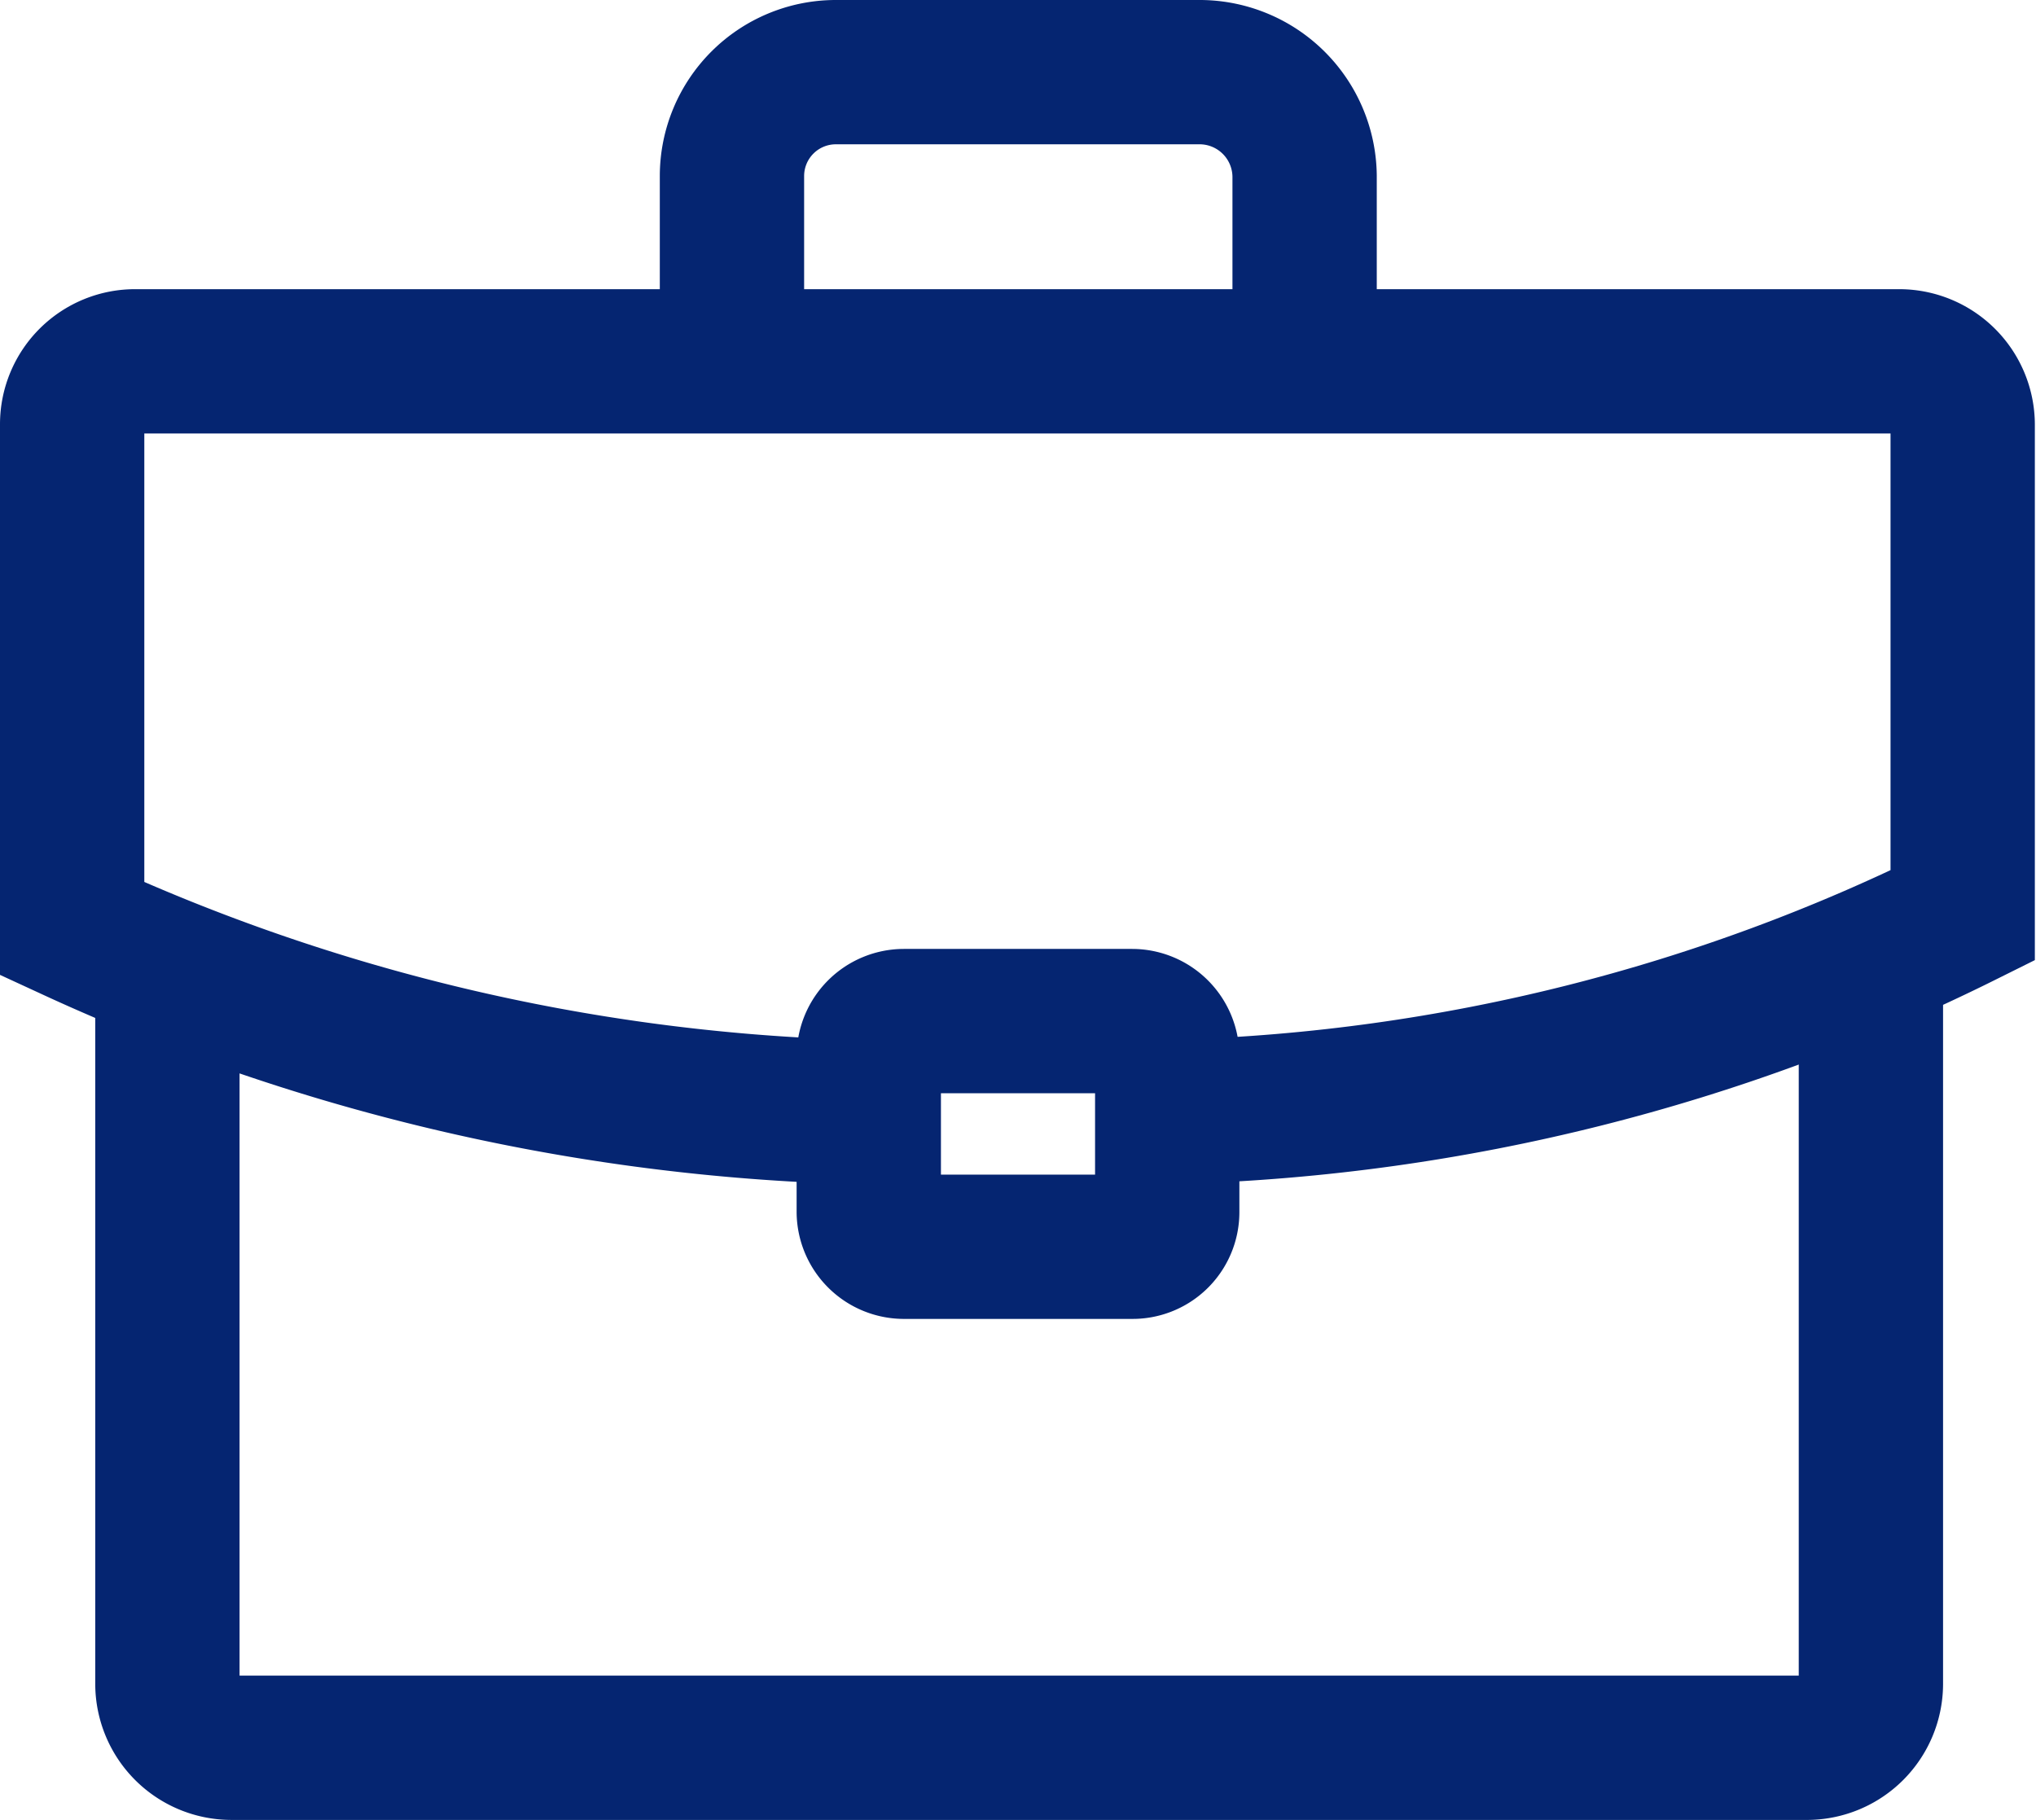
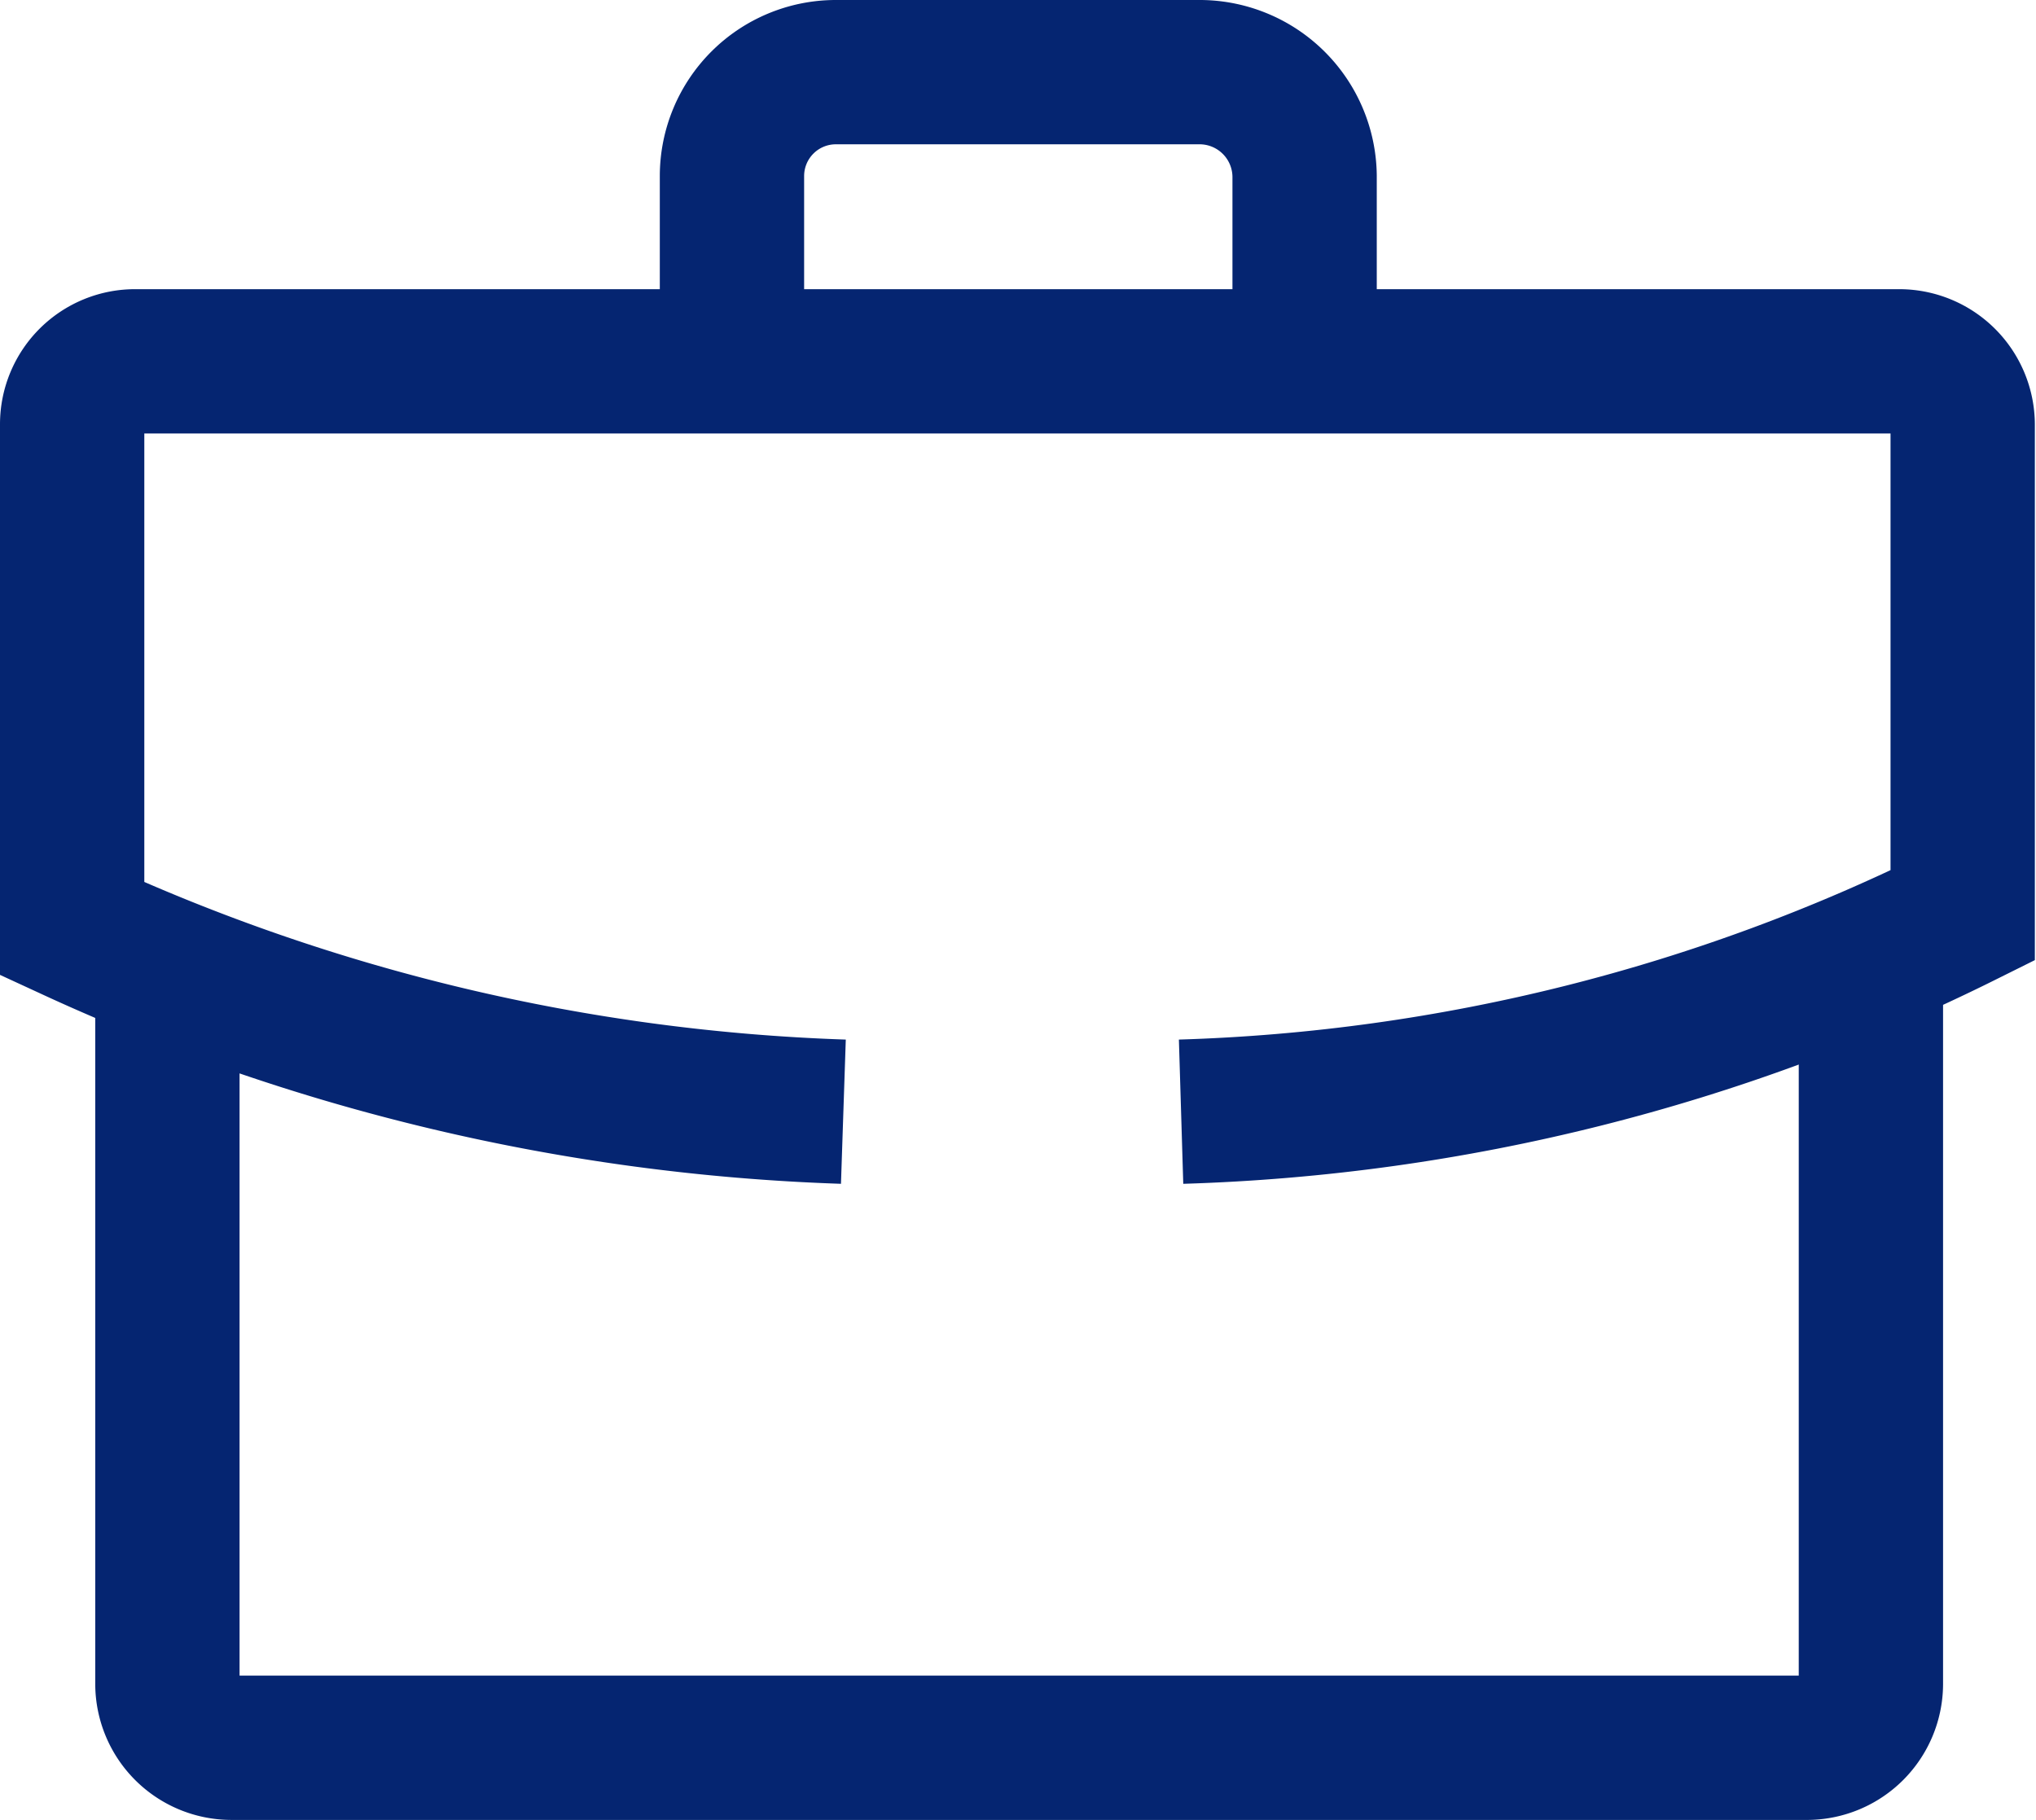
<svg xmlns="http://www.w3.org/2000/svg" viewBox="0 0 35.27 31.53">
  <defs>
    <style>.cls-1{fill:none;stroke:#052571;stroke-miterlimit:10;stroke-width:2.5px;}</style>
  </defs>
  <title>资源 14</title>
  <g id="图层_2" data-name="图层 2">
    <g id="图层_1-2" data-name="图层 1">
      <path class="cls-1" d="M32.41,16.81V29.18a1.11,1.11,0,0,1-1.09,1.1H4a1.11,1.11,0,0,1-1.1-1.1V17" />
      <path class="cls-1" d="M12.68,6.2V3.05a1.8,1.8,0,0,1,1.79-1.8H20.8a1.82,1.82,0,0,1,1.8,1.8V6.2" />
      <path class="cls-1" d="M14.61,19.26A34.63,34.63,0,0,1,1.25,16.09l0-8.74a1.09,1.09,0,0,1,1.1-1.09H32.91A1.1,1.1,0,0,1,34,7.35v8.51a32.61,32.61,0,0,1-13.54,3.4" />
-       <path class="cls-1" d="M15.66,17.69h3.95a.61.61,0,0,1,.61.61V21a.6.6,0,0,1-.61.6H15.66a.61.61,0,0,1-.61-.6V18.3a.61.61,0,0,1,.61-.61Z" />
    </g>
  </g>
</svg>